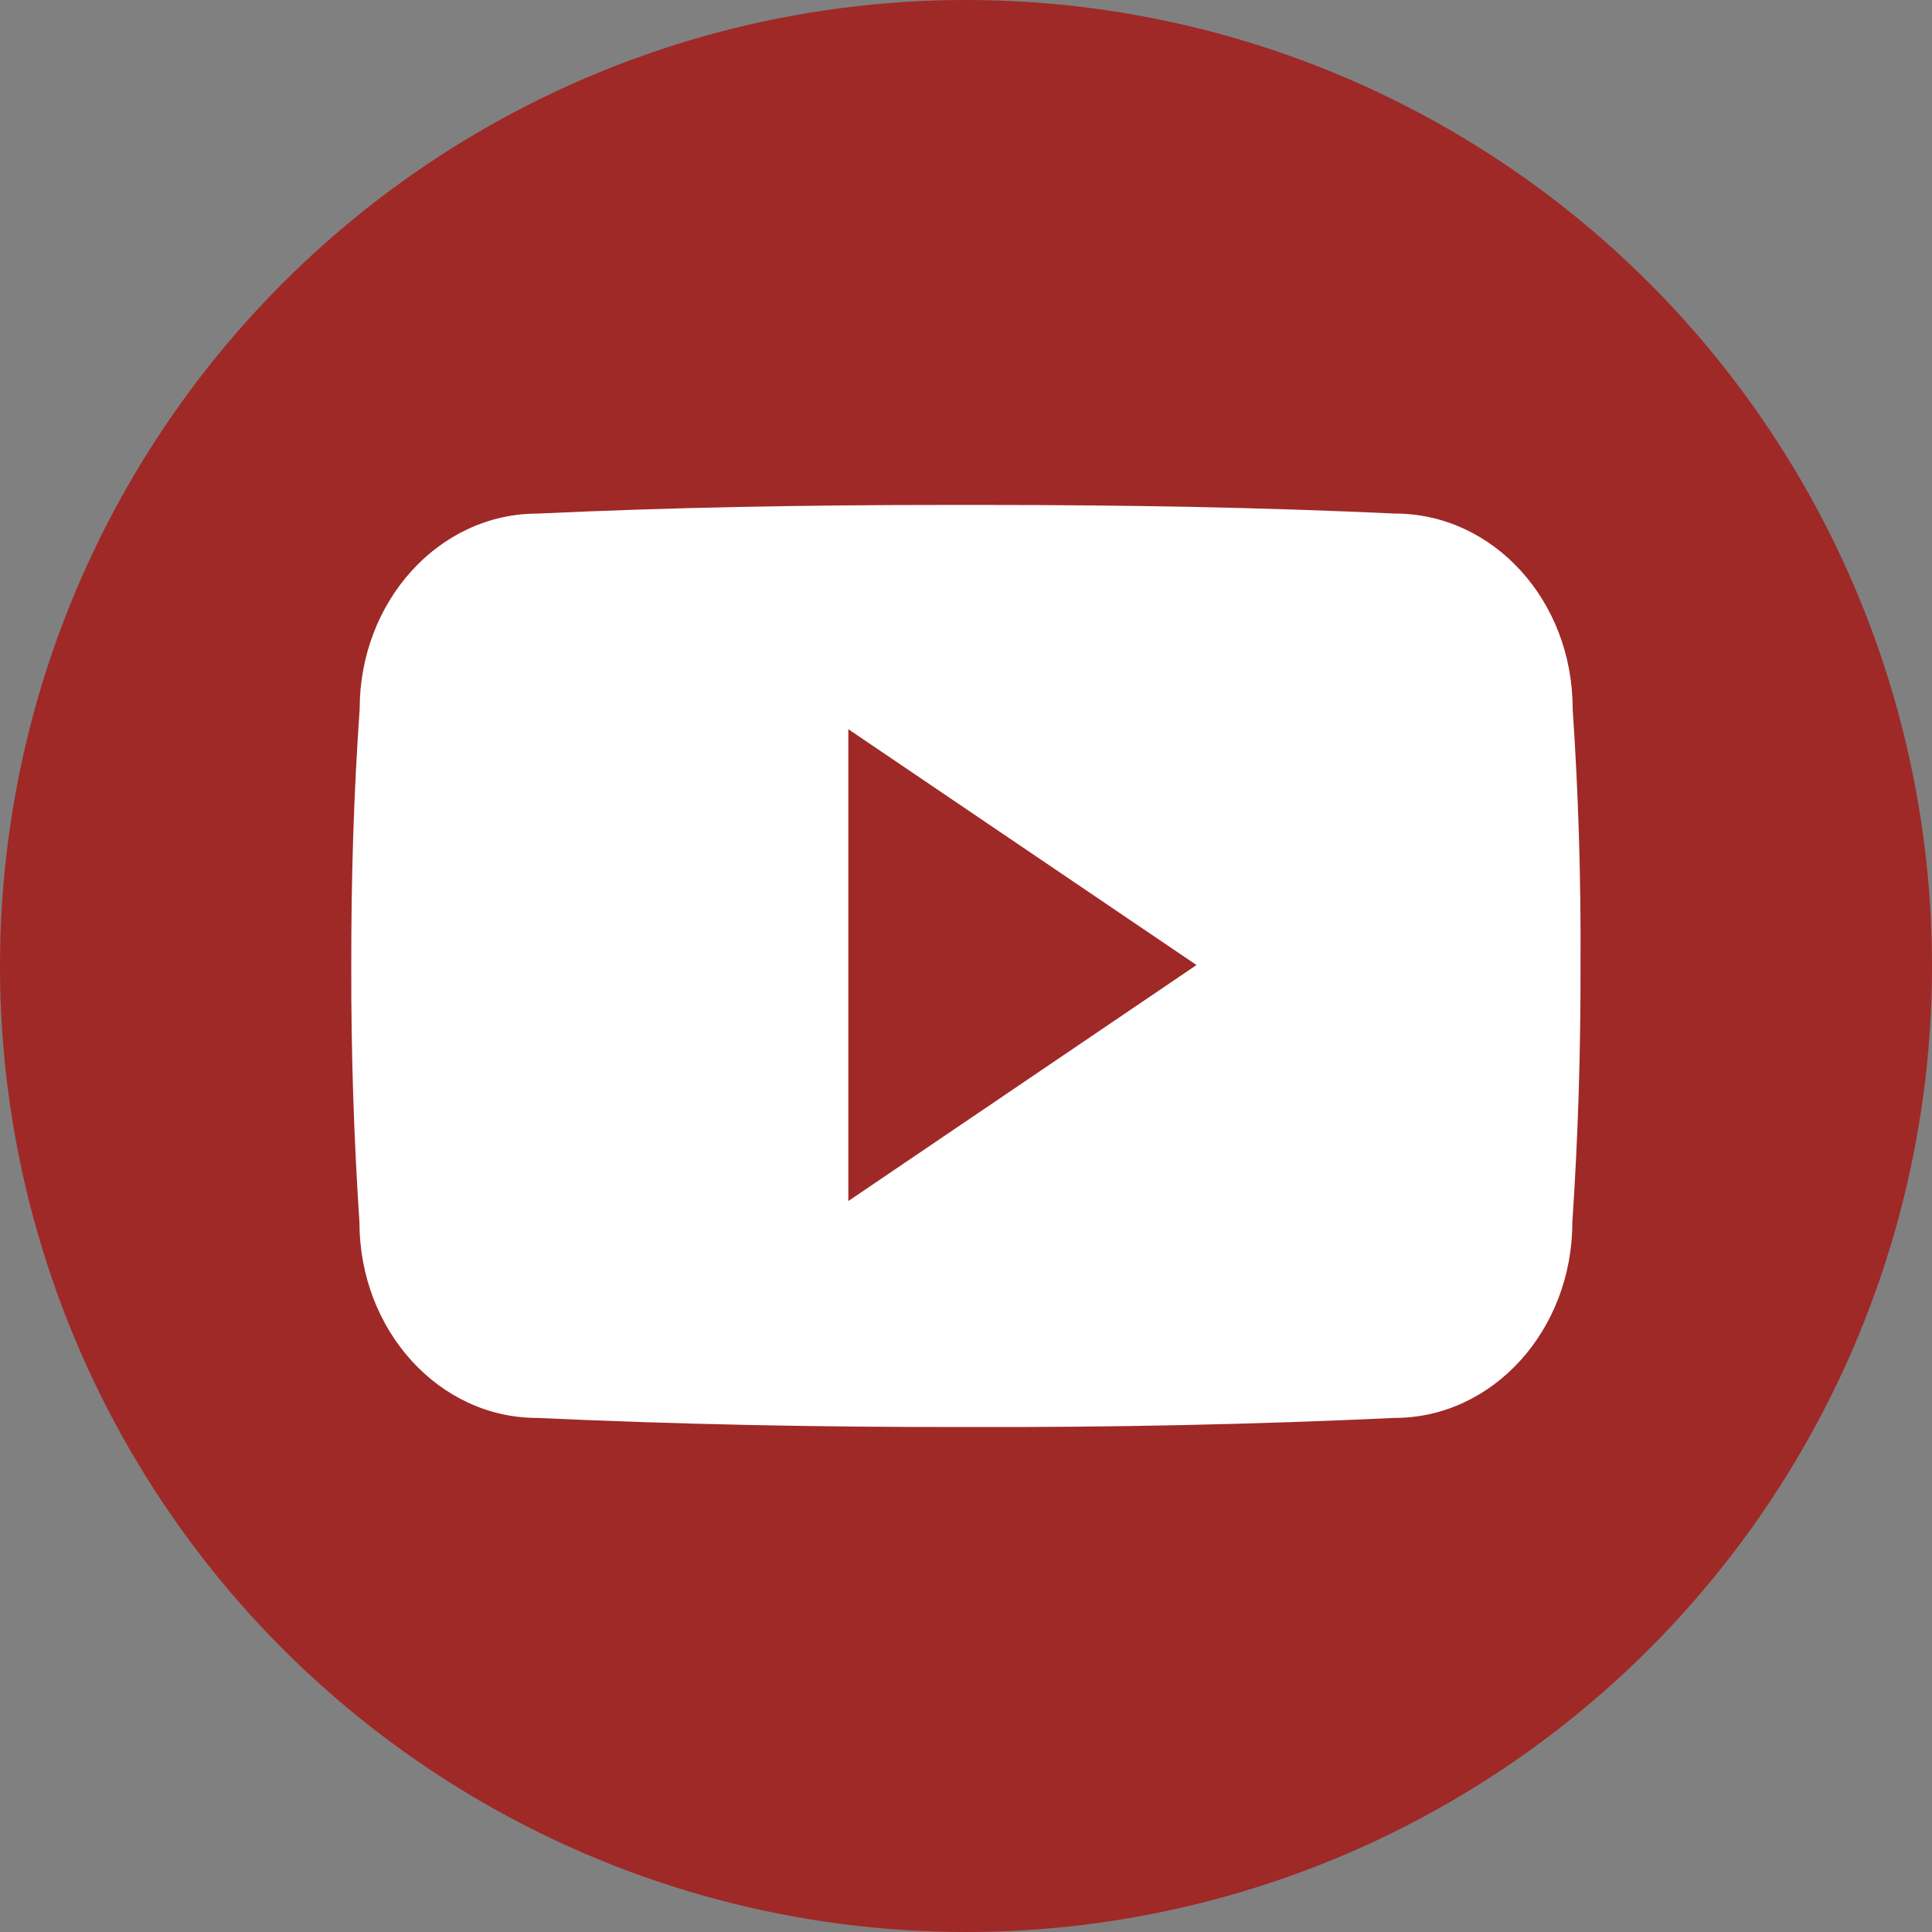
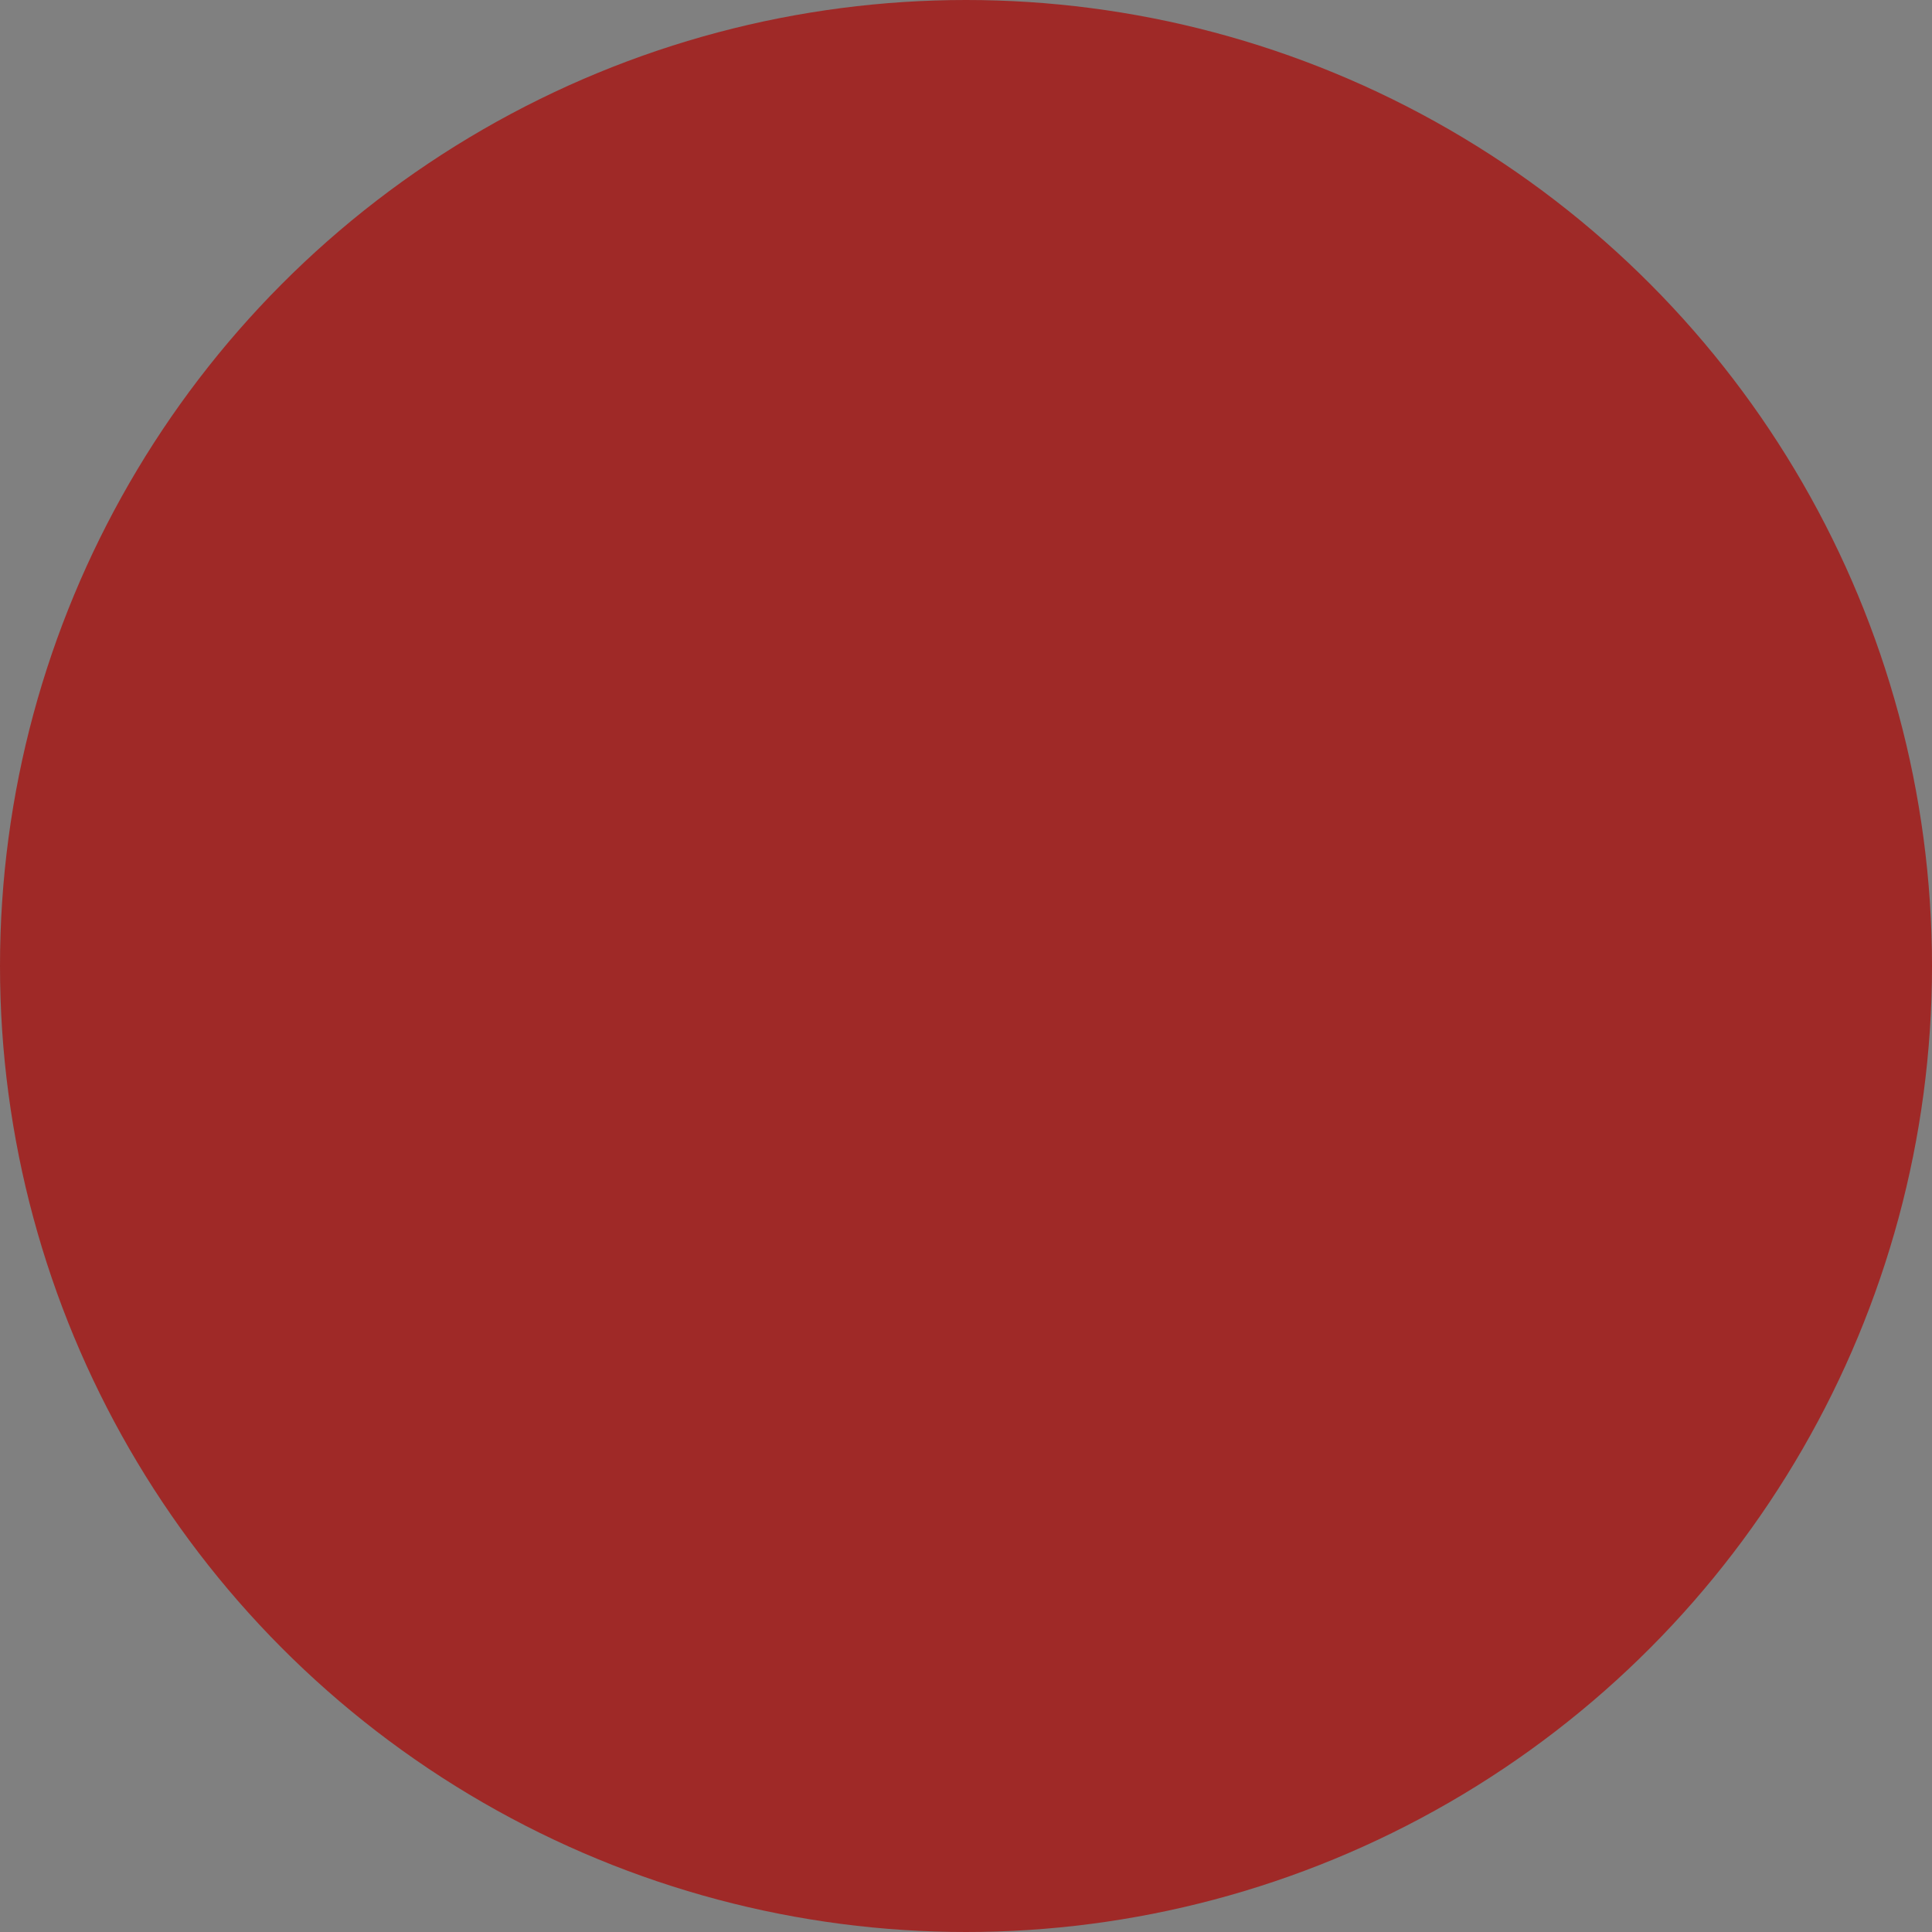
<svg xmlns="http://www.w3.org/2000/svg" width="44" height="44" viewBox="0 0 44 44" fill="none">
  <rect x="0" y="0" width="44" height="44" fill="#808080" stroke="none" />
  <circle cx="22" cy="22" r="22" fill="#9F2927" />
  <g clip-path="url(#clip0_232_698)">
-     <path d="M35.816 16.137C35.816 13.676 34.006 11.696 31.77 11.696C28.74 11.555 25.65 11.5 22.492 11.5H21.508C18.358 11.5 15.263 11.555 12.233 11.697C10.002 11.697 8.191 13.688 8.191 16.148C8.055 18.095 7.997 20.042 8 21.988C7.995 23.935 8.057 25.884 8.186 27.835C8.186 30.296 9.996 32.292 12.227 32.292C15.41 32.439 18.675 32.505 21.995 32.499C25.32 32.51 28.575 32.441 31.762 32.292C33.998 32.292 35.809 30.296 35.809 27.835C35.94 25.882 36 23.935 35.995 21.983C36.007 20.036 35.948 18.087 35.816 16.137ZM19.32 27.353V16.607L27.25 21.978L19.32 27.353Z" fill="white" />
-   </g>
+     </g>
  <defs>
    <clipPath id="clip0_232_698">
-       <rect width="28" height="28" fill="white" transform="translate(8 8)" />
-     </clipPath>
+       </clipPath>
  </defs>
</svg>